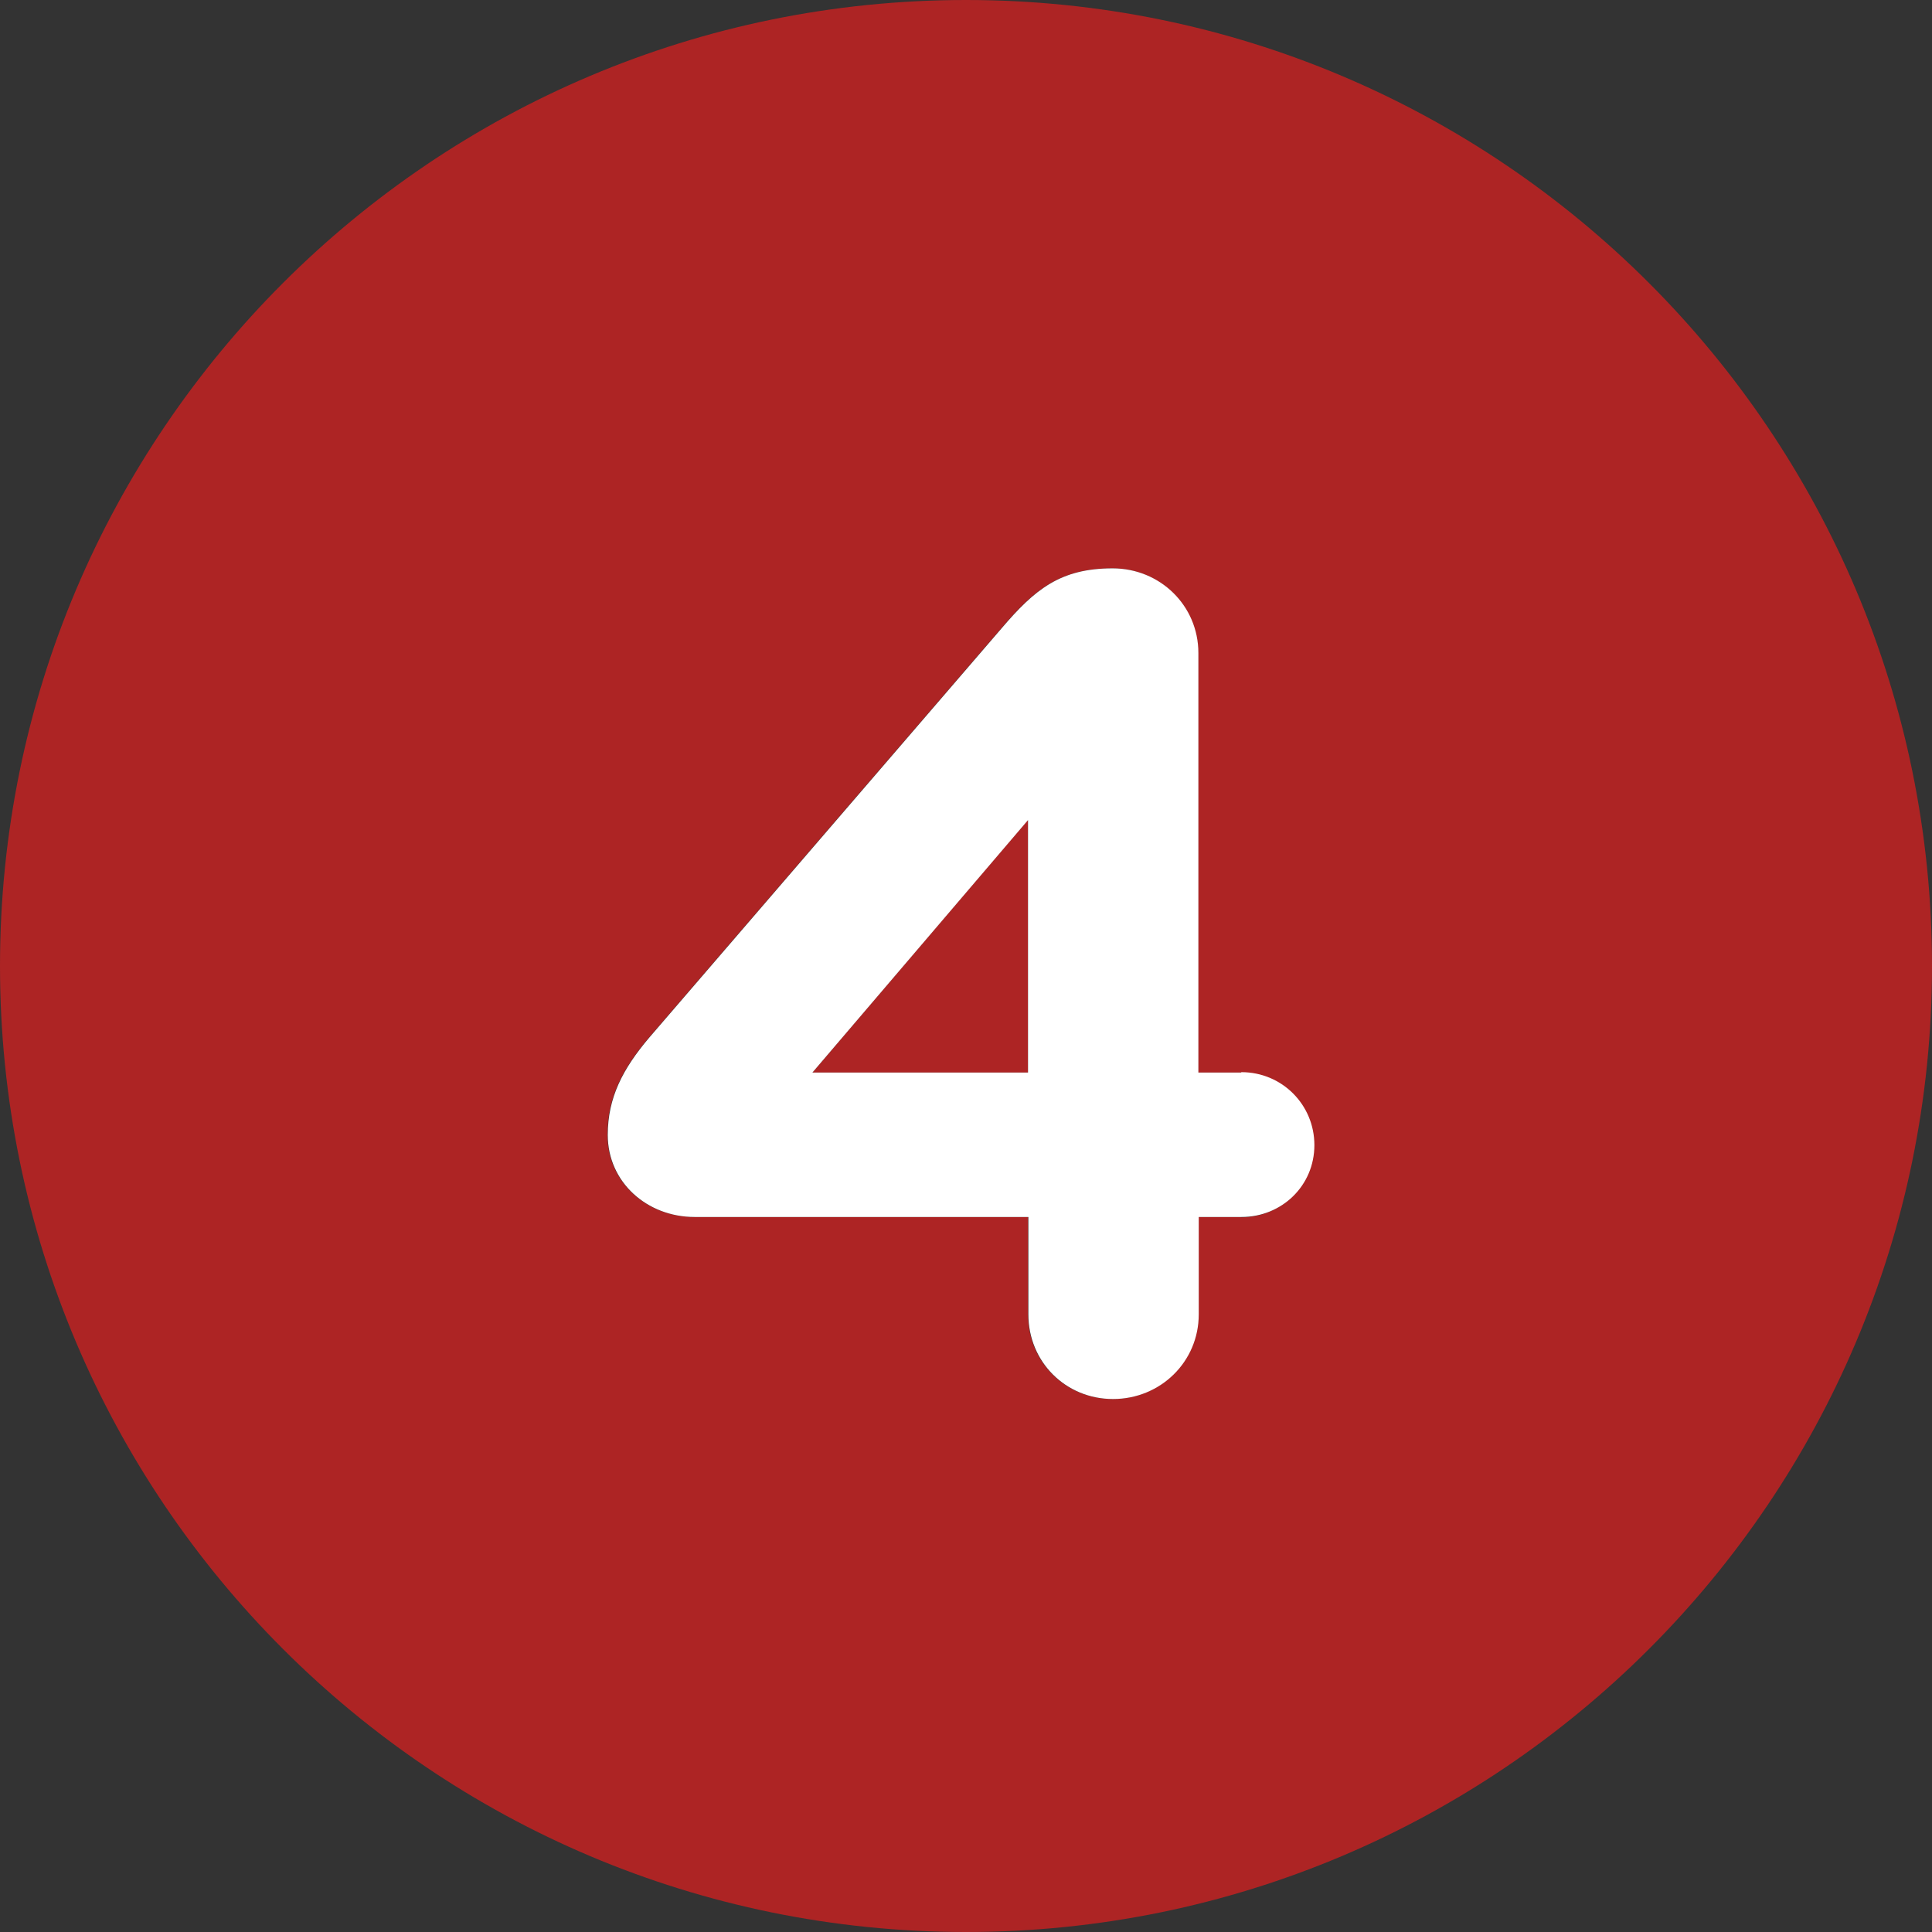
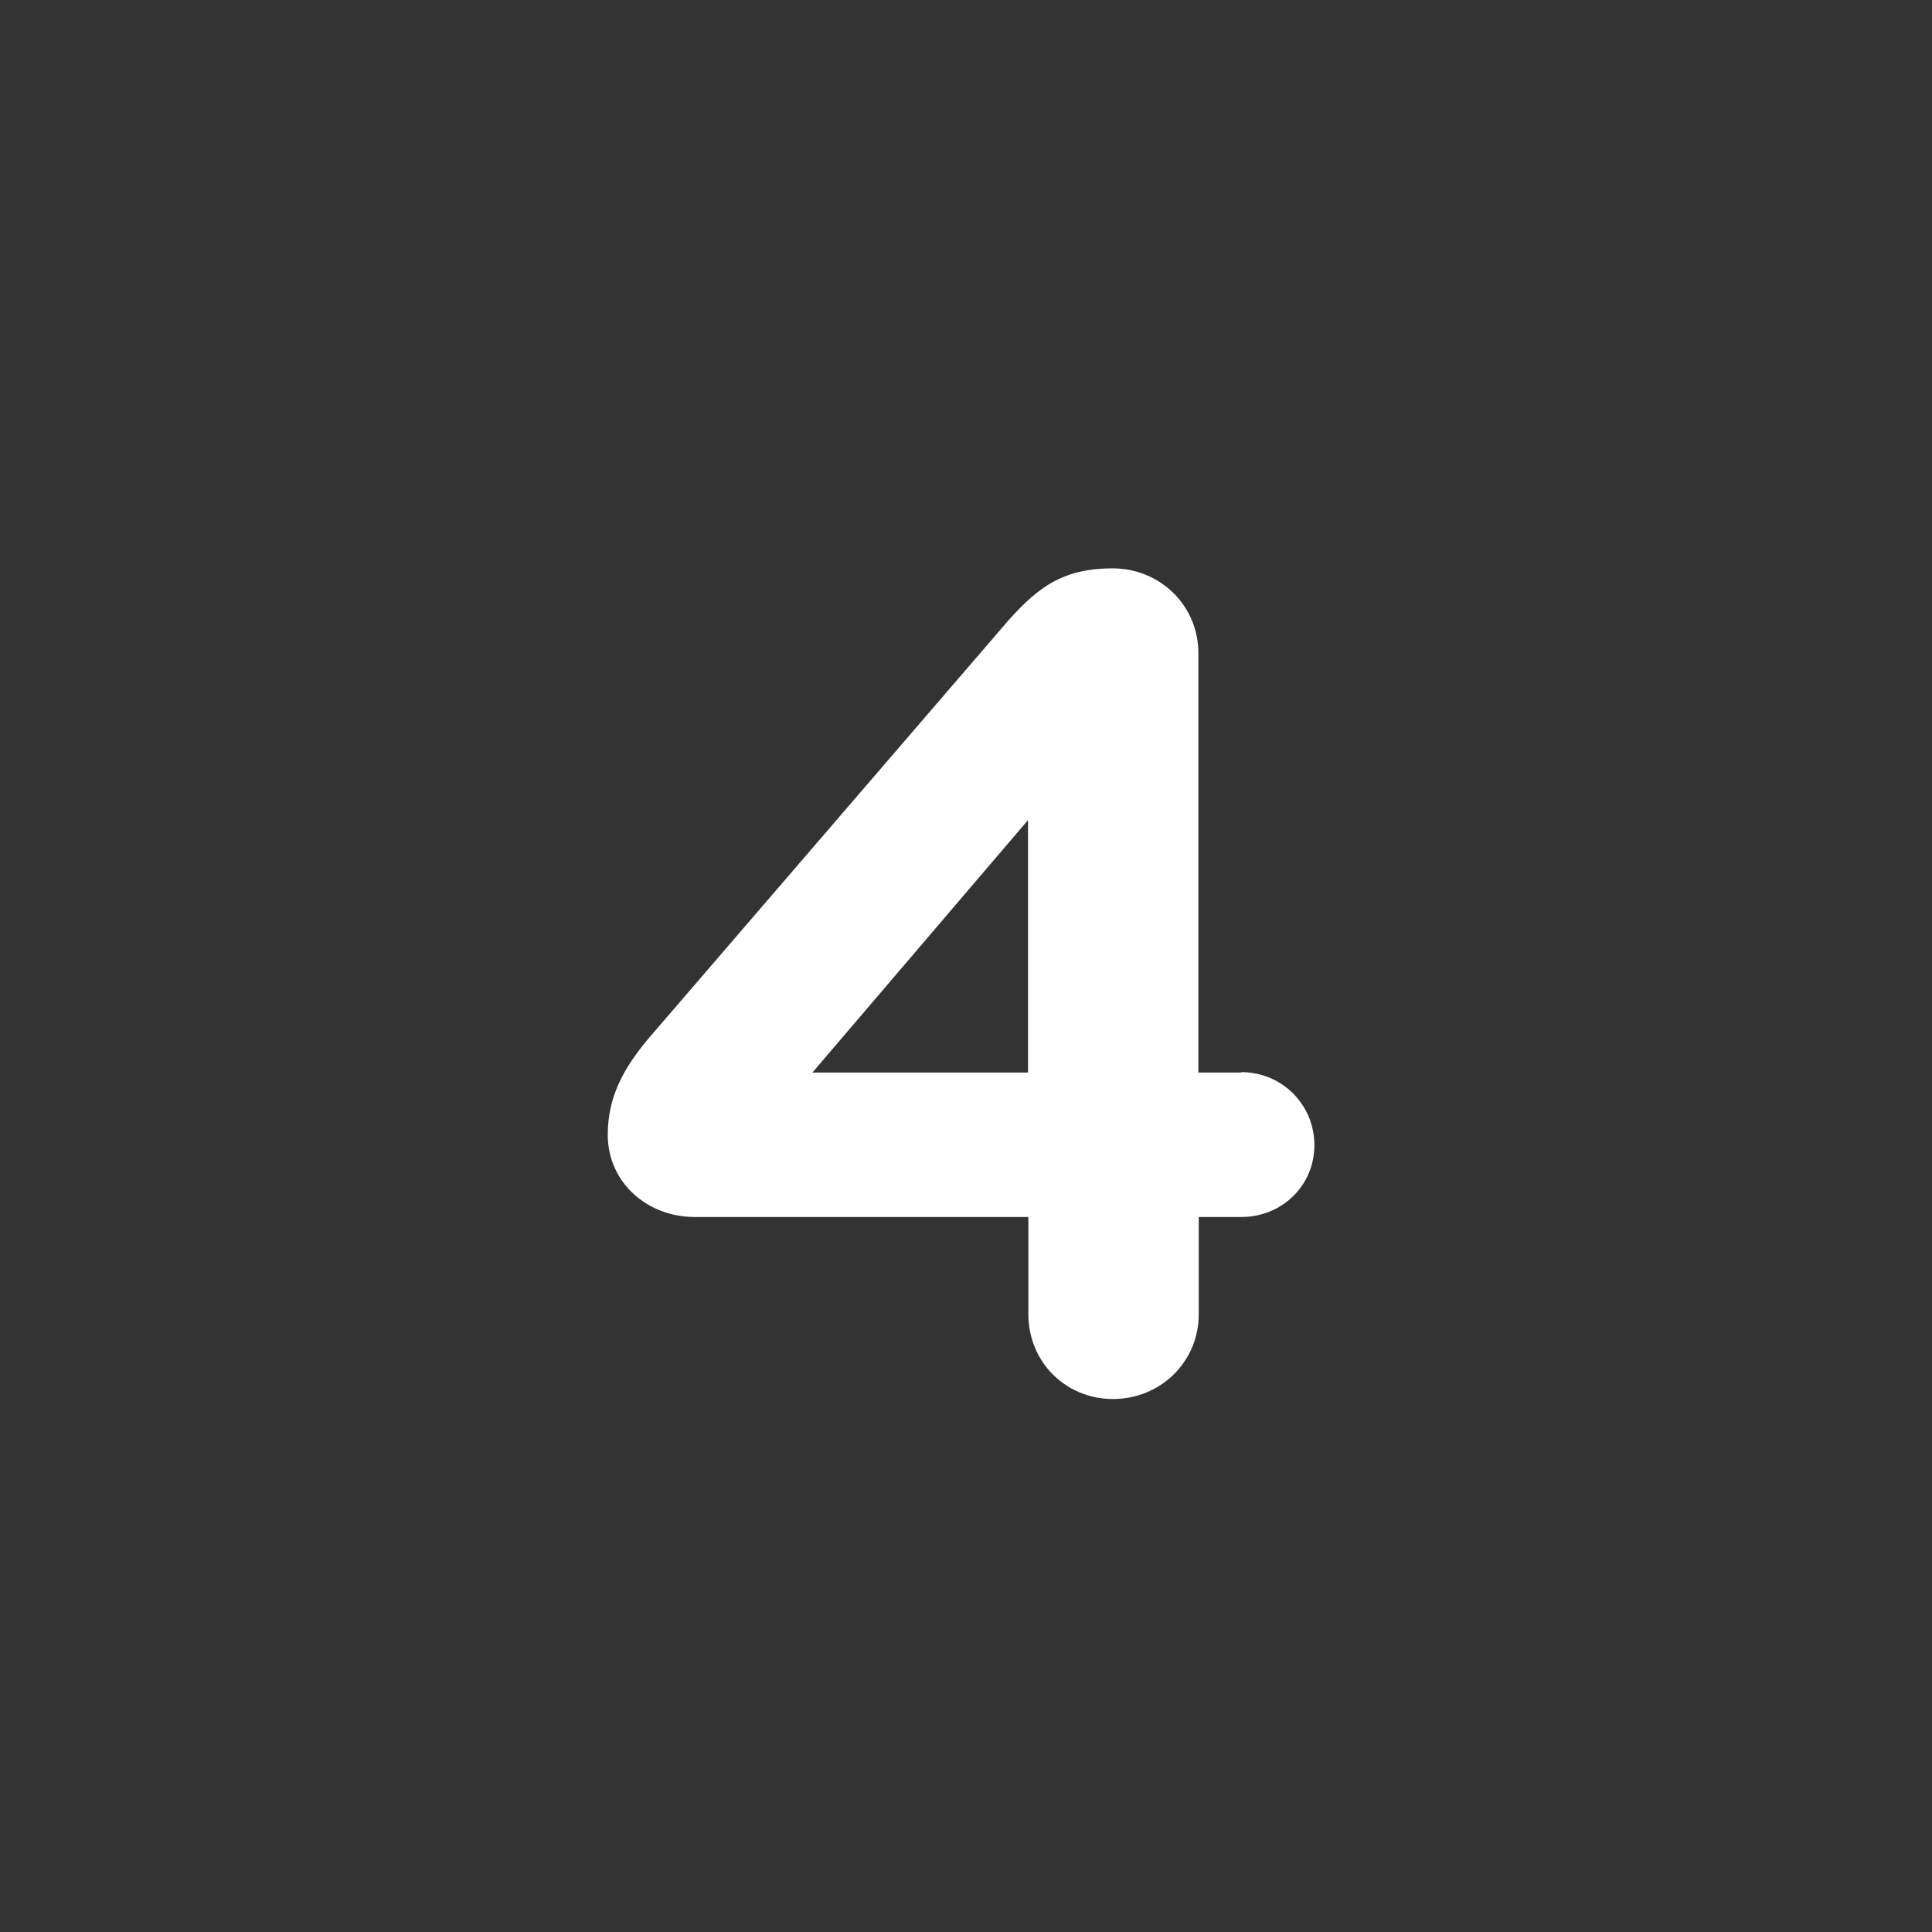
<svg xmlns="http://www.w3.org/2000/svg" id="Layer_2" viewBox="0 0 52.96 52.96">
  <rect x="0" y="0" width="52.96" height="52.96" fill="#333333" stroke="none" />
  <defs>
    <style>.cls-1{fill:#fff;}.cls-2{fill:#ad2424;}</style>
  </defs>
  <g id="Layer_1-2">
    <g>
-       <polygon class="cls-2" points="28.18 29.4 28.18 22.47 22.27 29.4 28.18 29.4" />
-       <path class="cls-2" d="M26.48,0C11.86,0,0,11.86,0,26.48s11.86,26.48,26.48,26.48,26.48-11.86,26.48-26.48S41.1,0,26.48,0Zm7.54,33.36h-1.17v2.67c0,1.3-1.05,2.32-2.35,2.32s-2.32-1.02-2.32-2.32v-2.67h-9.15c-1.3,0-2.38-.95-2.38-2.25,0-1.02,.41-1.81,1.14-2.67l9.65-11.21c.92-1.08,1.62-1.65,3.05-1.65,1.3,0,2.35,1.02,2.35,2.32v11.5h1.17c1.11,0,2,.89,2,2s-.89,1.97-2,1.97Z" />
-       <path class="cls-1" d="M34.02,29.4h-1.17v-11.5c0-1.3-1.05-2.32-2.35-2.32-1.43,0-2.13,.57-3.05,1.65l-9.65,11.21c-.73,.86-1.14,1.65-1.14,2.67,0,1.3,1.08,2.25,2.38,2.25h9.15v2.67c0,1.3,1.02,2.32,2.32,2.32s2.35-1.02,2.35-2.32v-2.67h1.17c1.11,0,2-.86,2-1.97s-.89-2-2-2Zm-5.84,0h-5.91l5.91-6.92v6.92Z" />
+       <path class="cls-1" d="M34.02,29.4h-1.17v-11.5c0-1.3-1.05-2.32-2.35-2.32-1.43,0-2.13,.57-3.05,1.65l-9.65,11.21c-.73,.86-1.14,1.65-1.14,2.67,0,1.3,1.08,2.25,2.38,2.25h9.15v2.67c0,1.3,1.02,2.32,2.32,2.32s2.35-1.02,2.35-2.32v-2.67h1.17c1.11,0,2-.86,2-1.97s-.89-2-2-2Zm-5.84,0h-5.91l5.91-6.92v6.92" />
    </g>
  </g>
</svg>